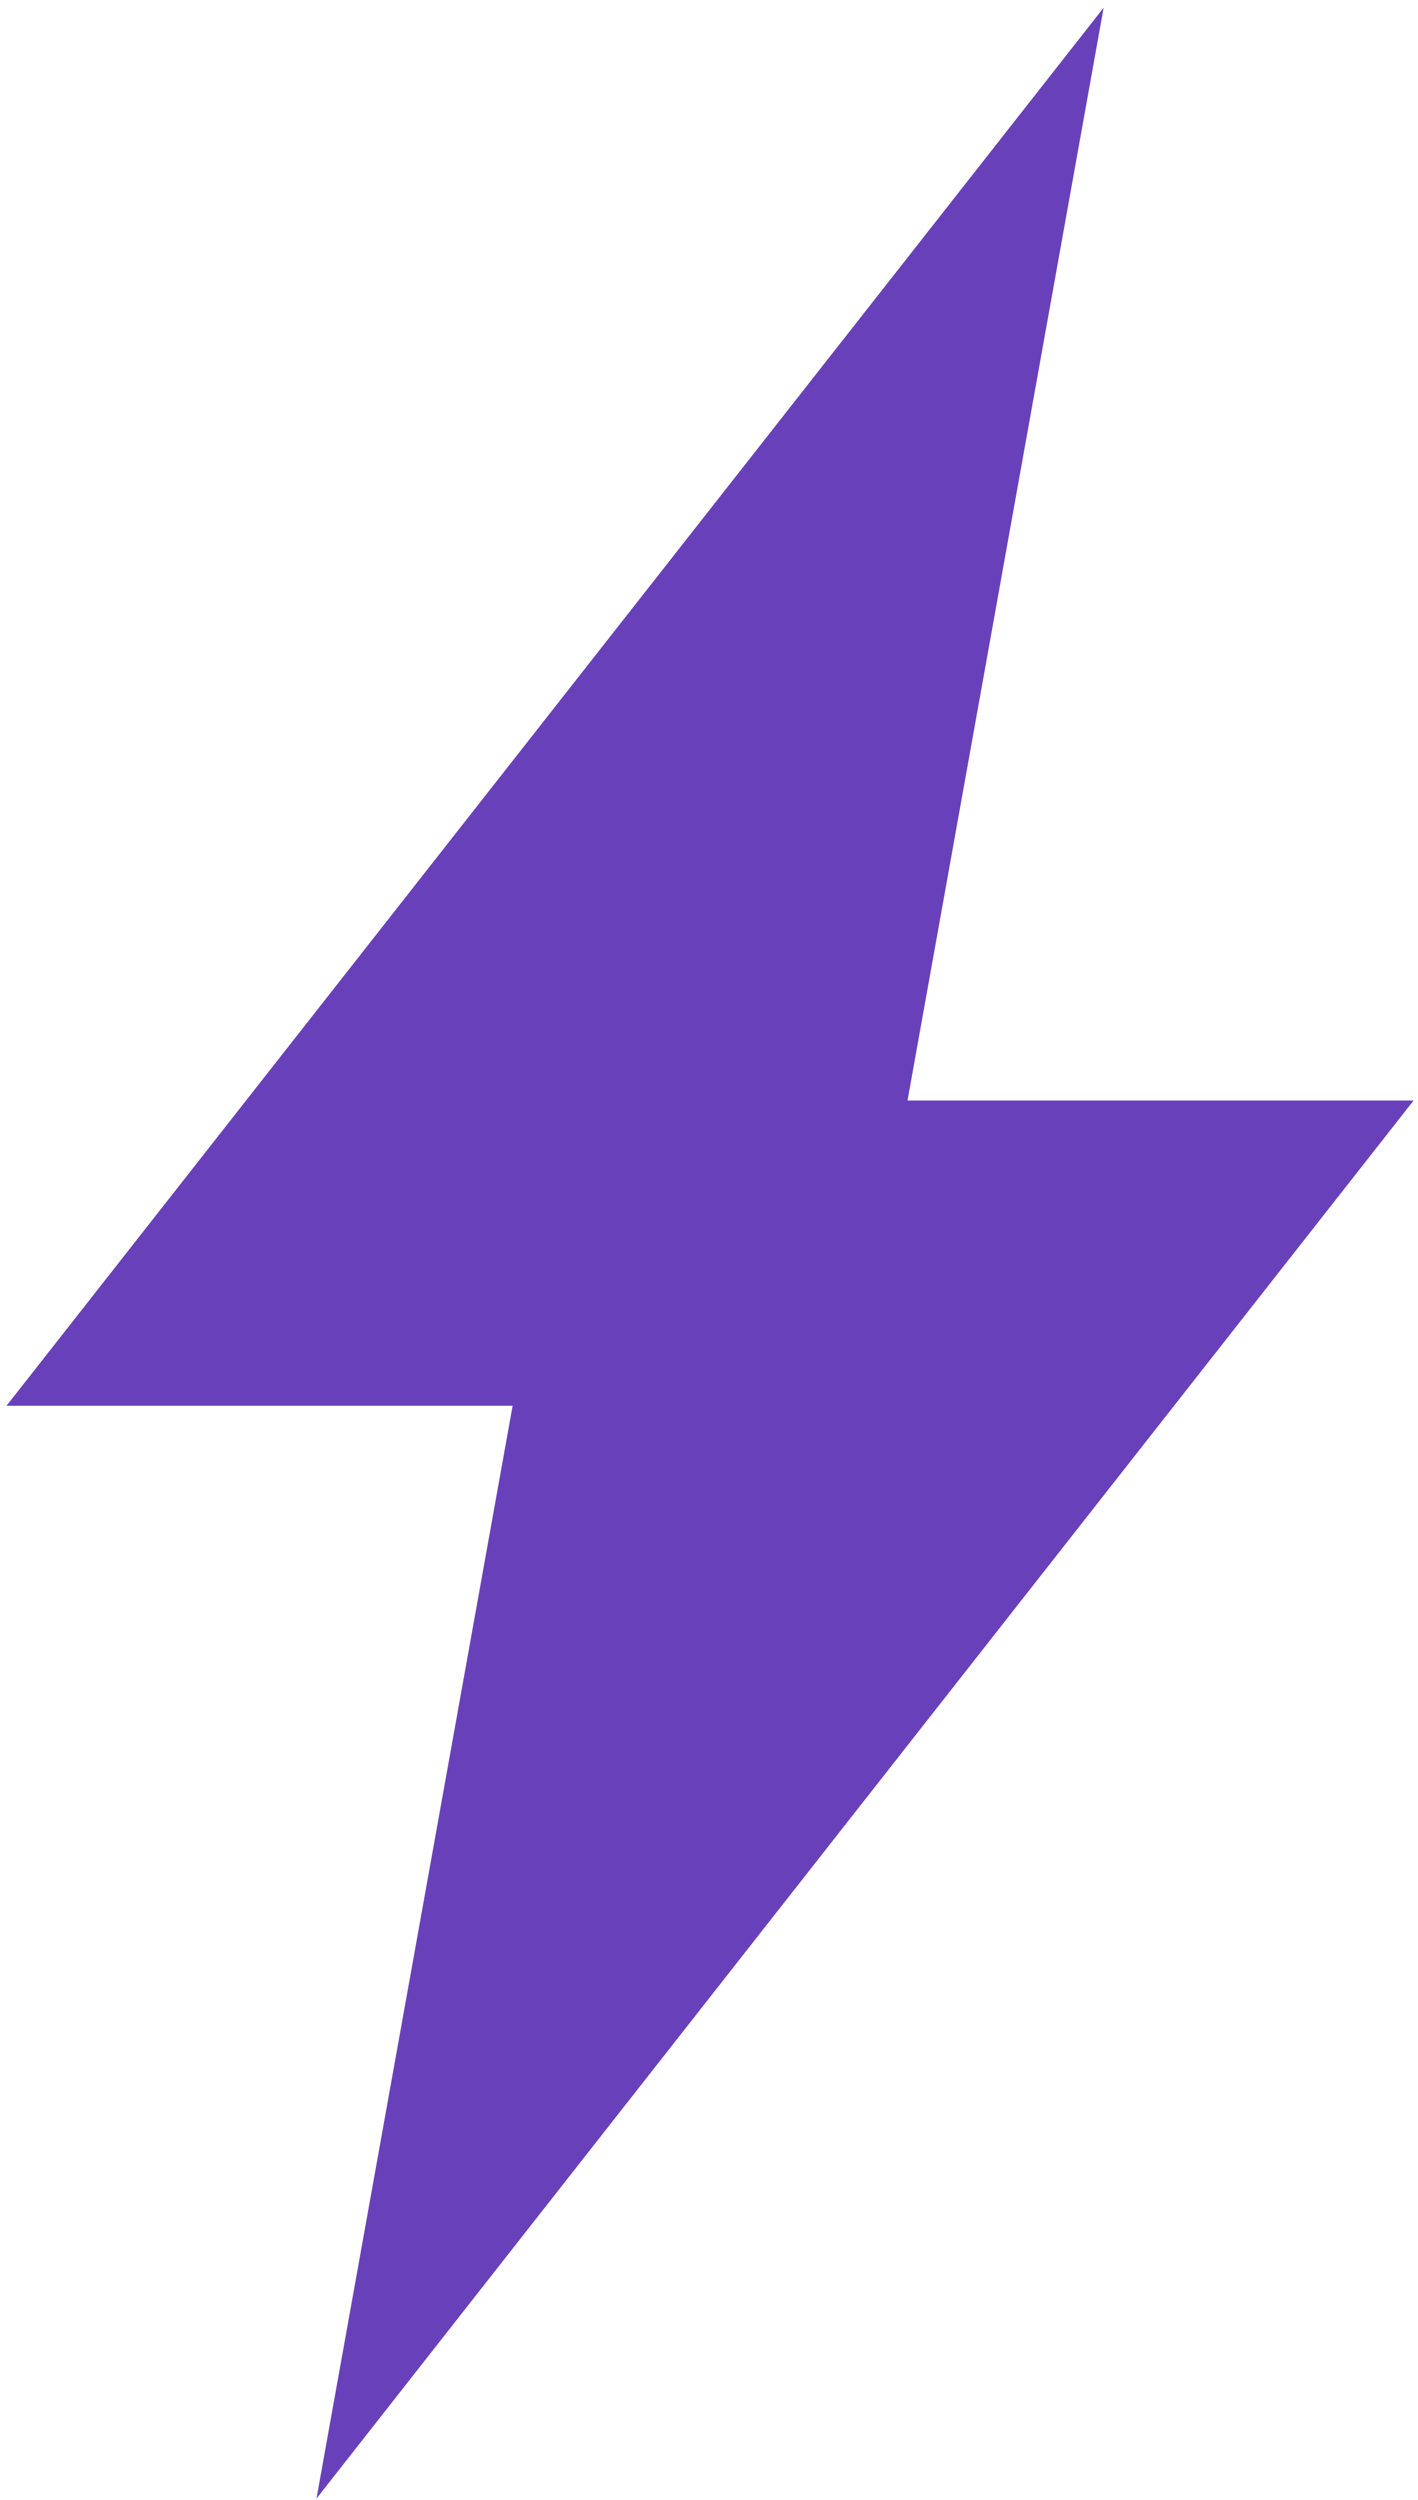
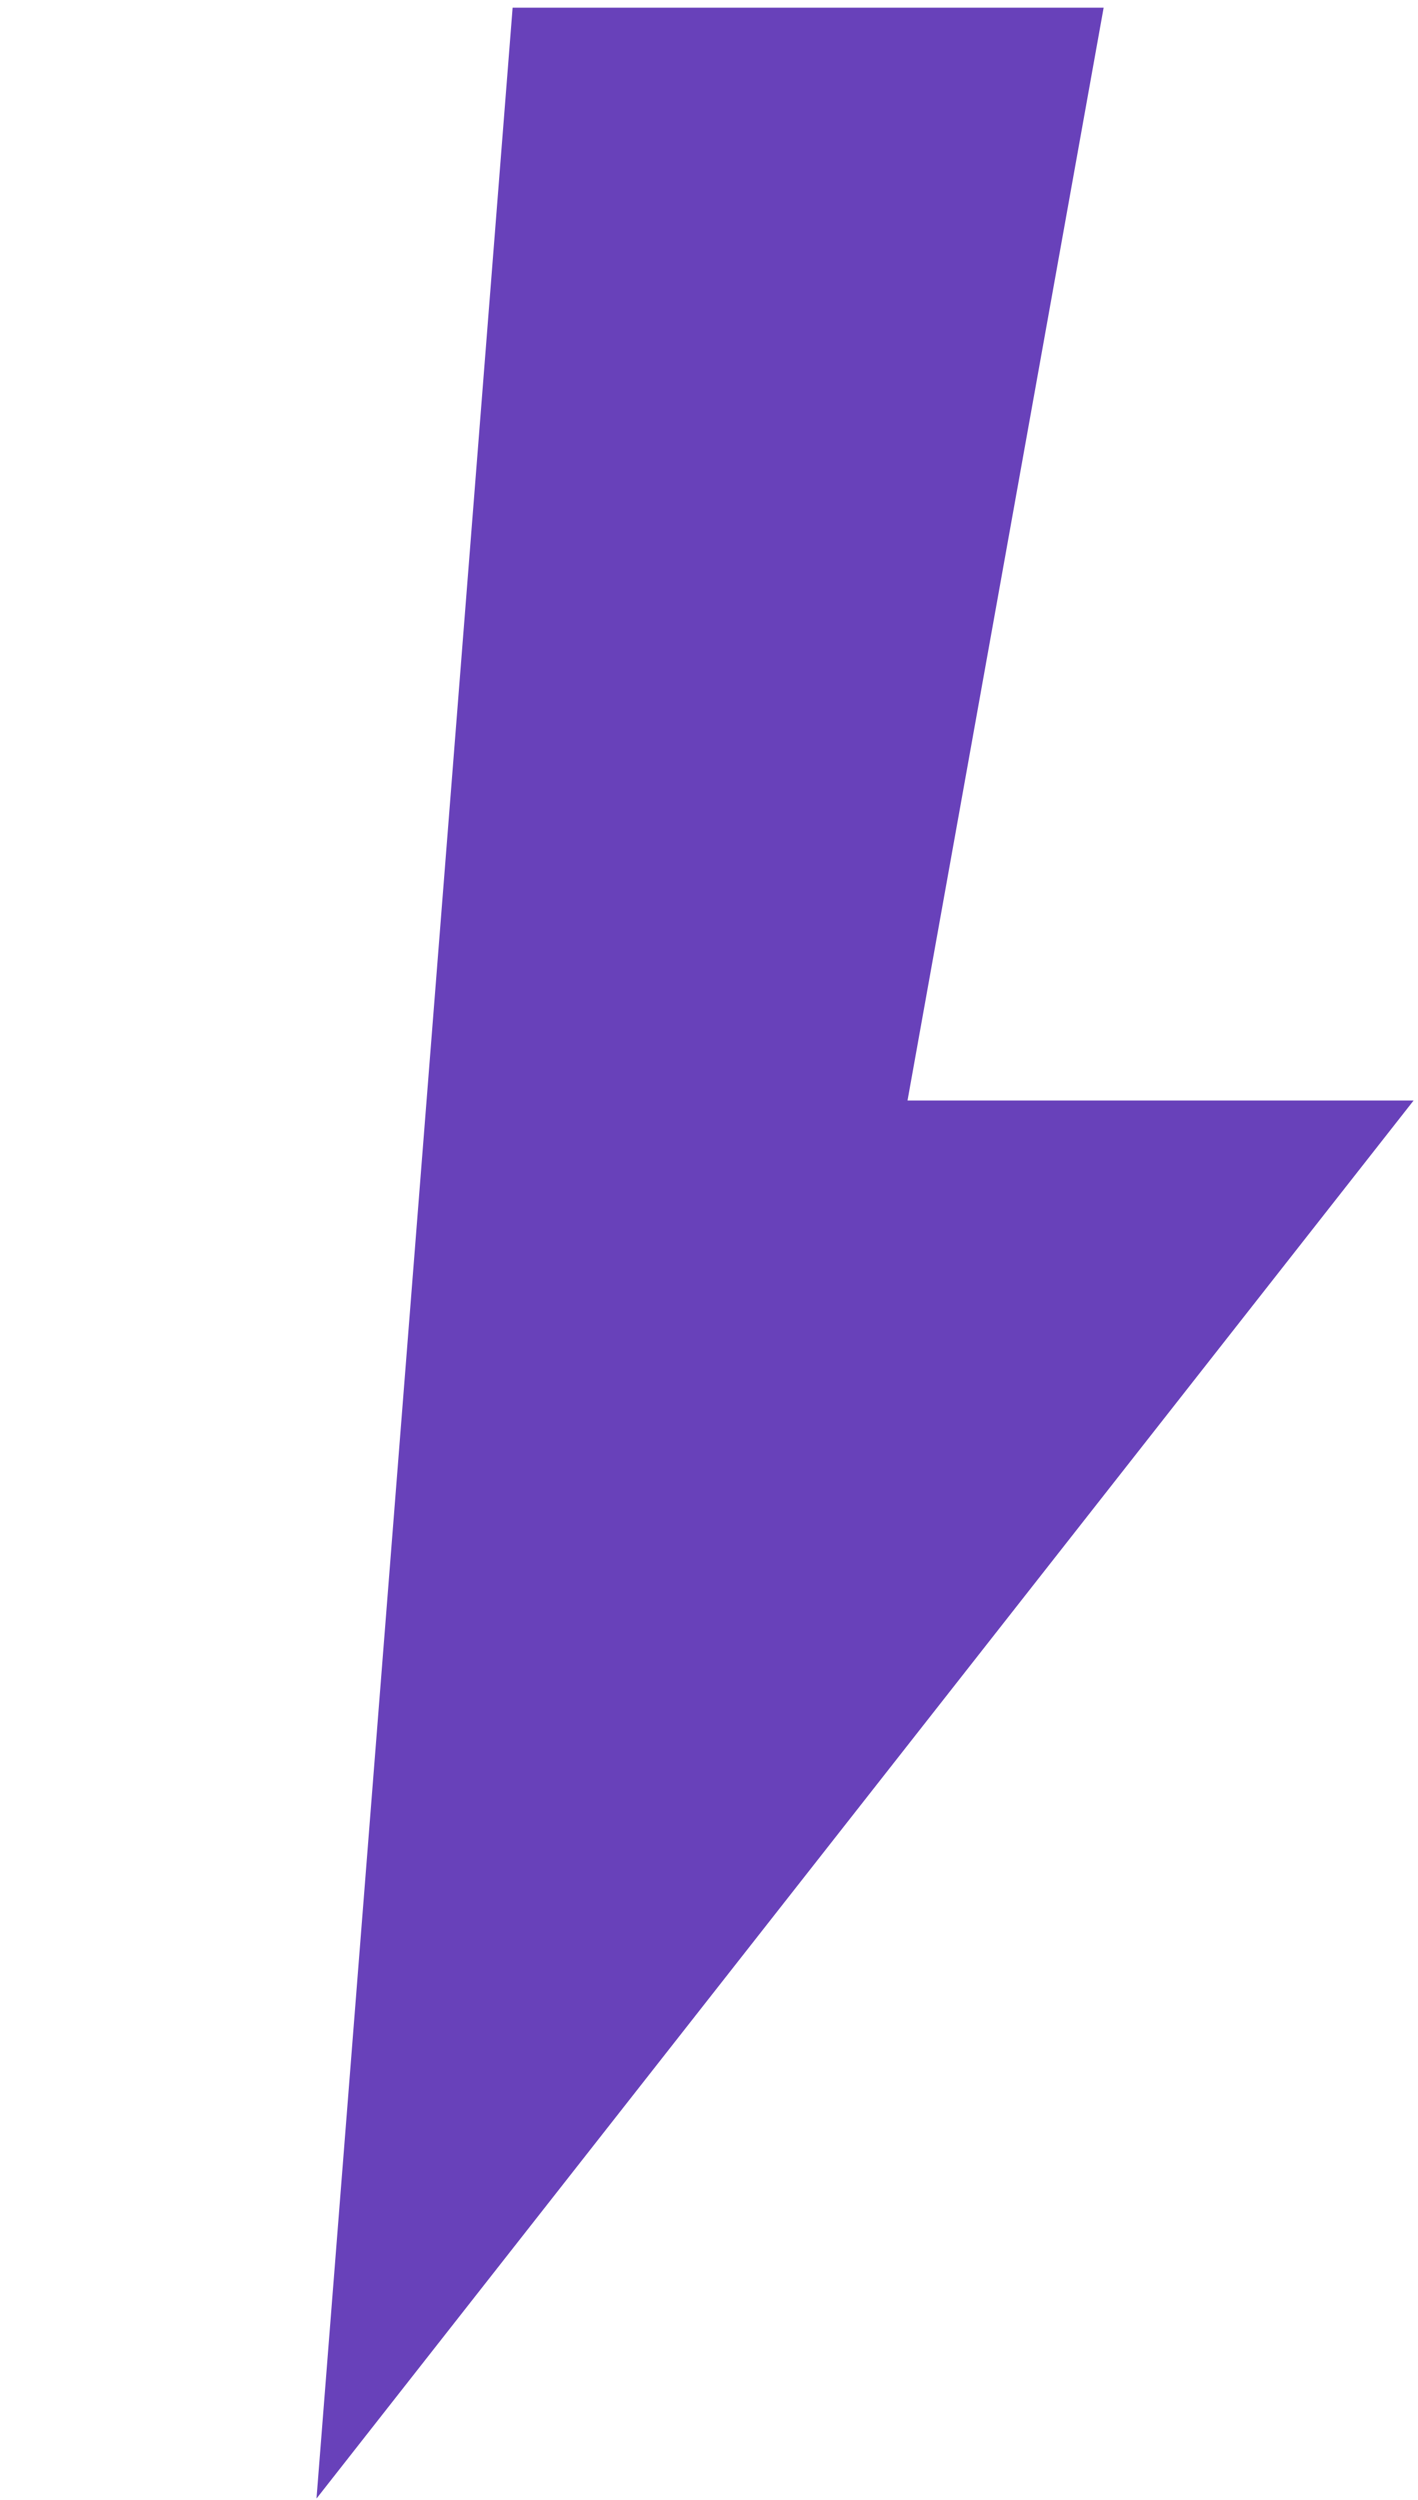
<svg xmlns="http://www.w3.org/2000/svg" width="126" height="222" viewBox="0 0 126 222" fill="none">
-   <path d="M98.067 0.683L0.581 124.836H45.55L28.122 221.885L125.609 97.732H80.64L98.067 0.683Z" fill="#6841BA" />
+   <path d="M98.067 0.683H45.55L28.122 221.885L125.609 97.732H80.64L98.067 0.683Z" fill="#6841BA" />
</svg>